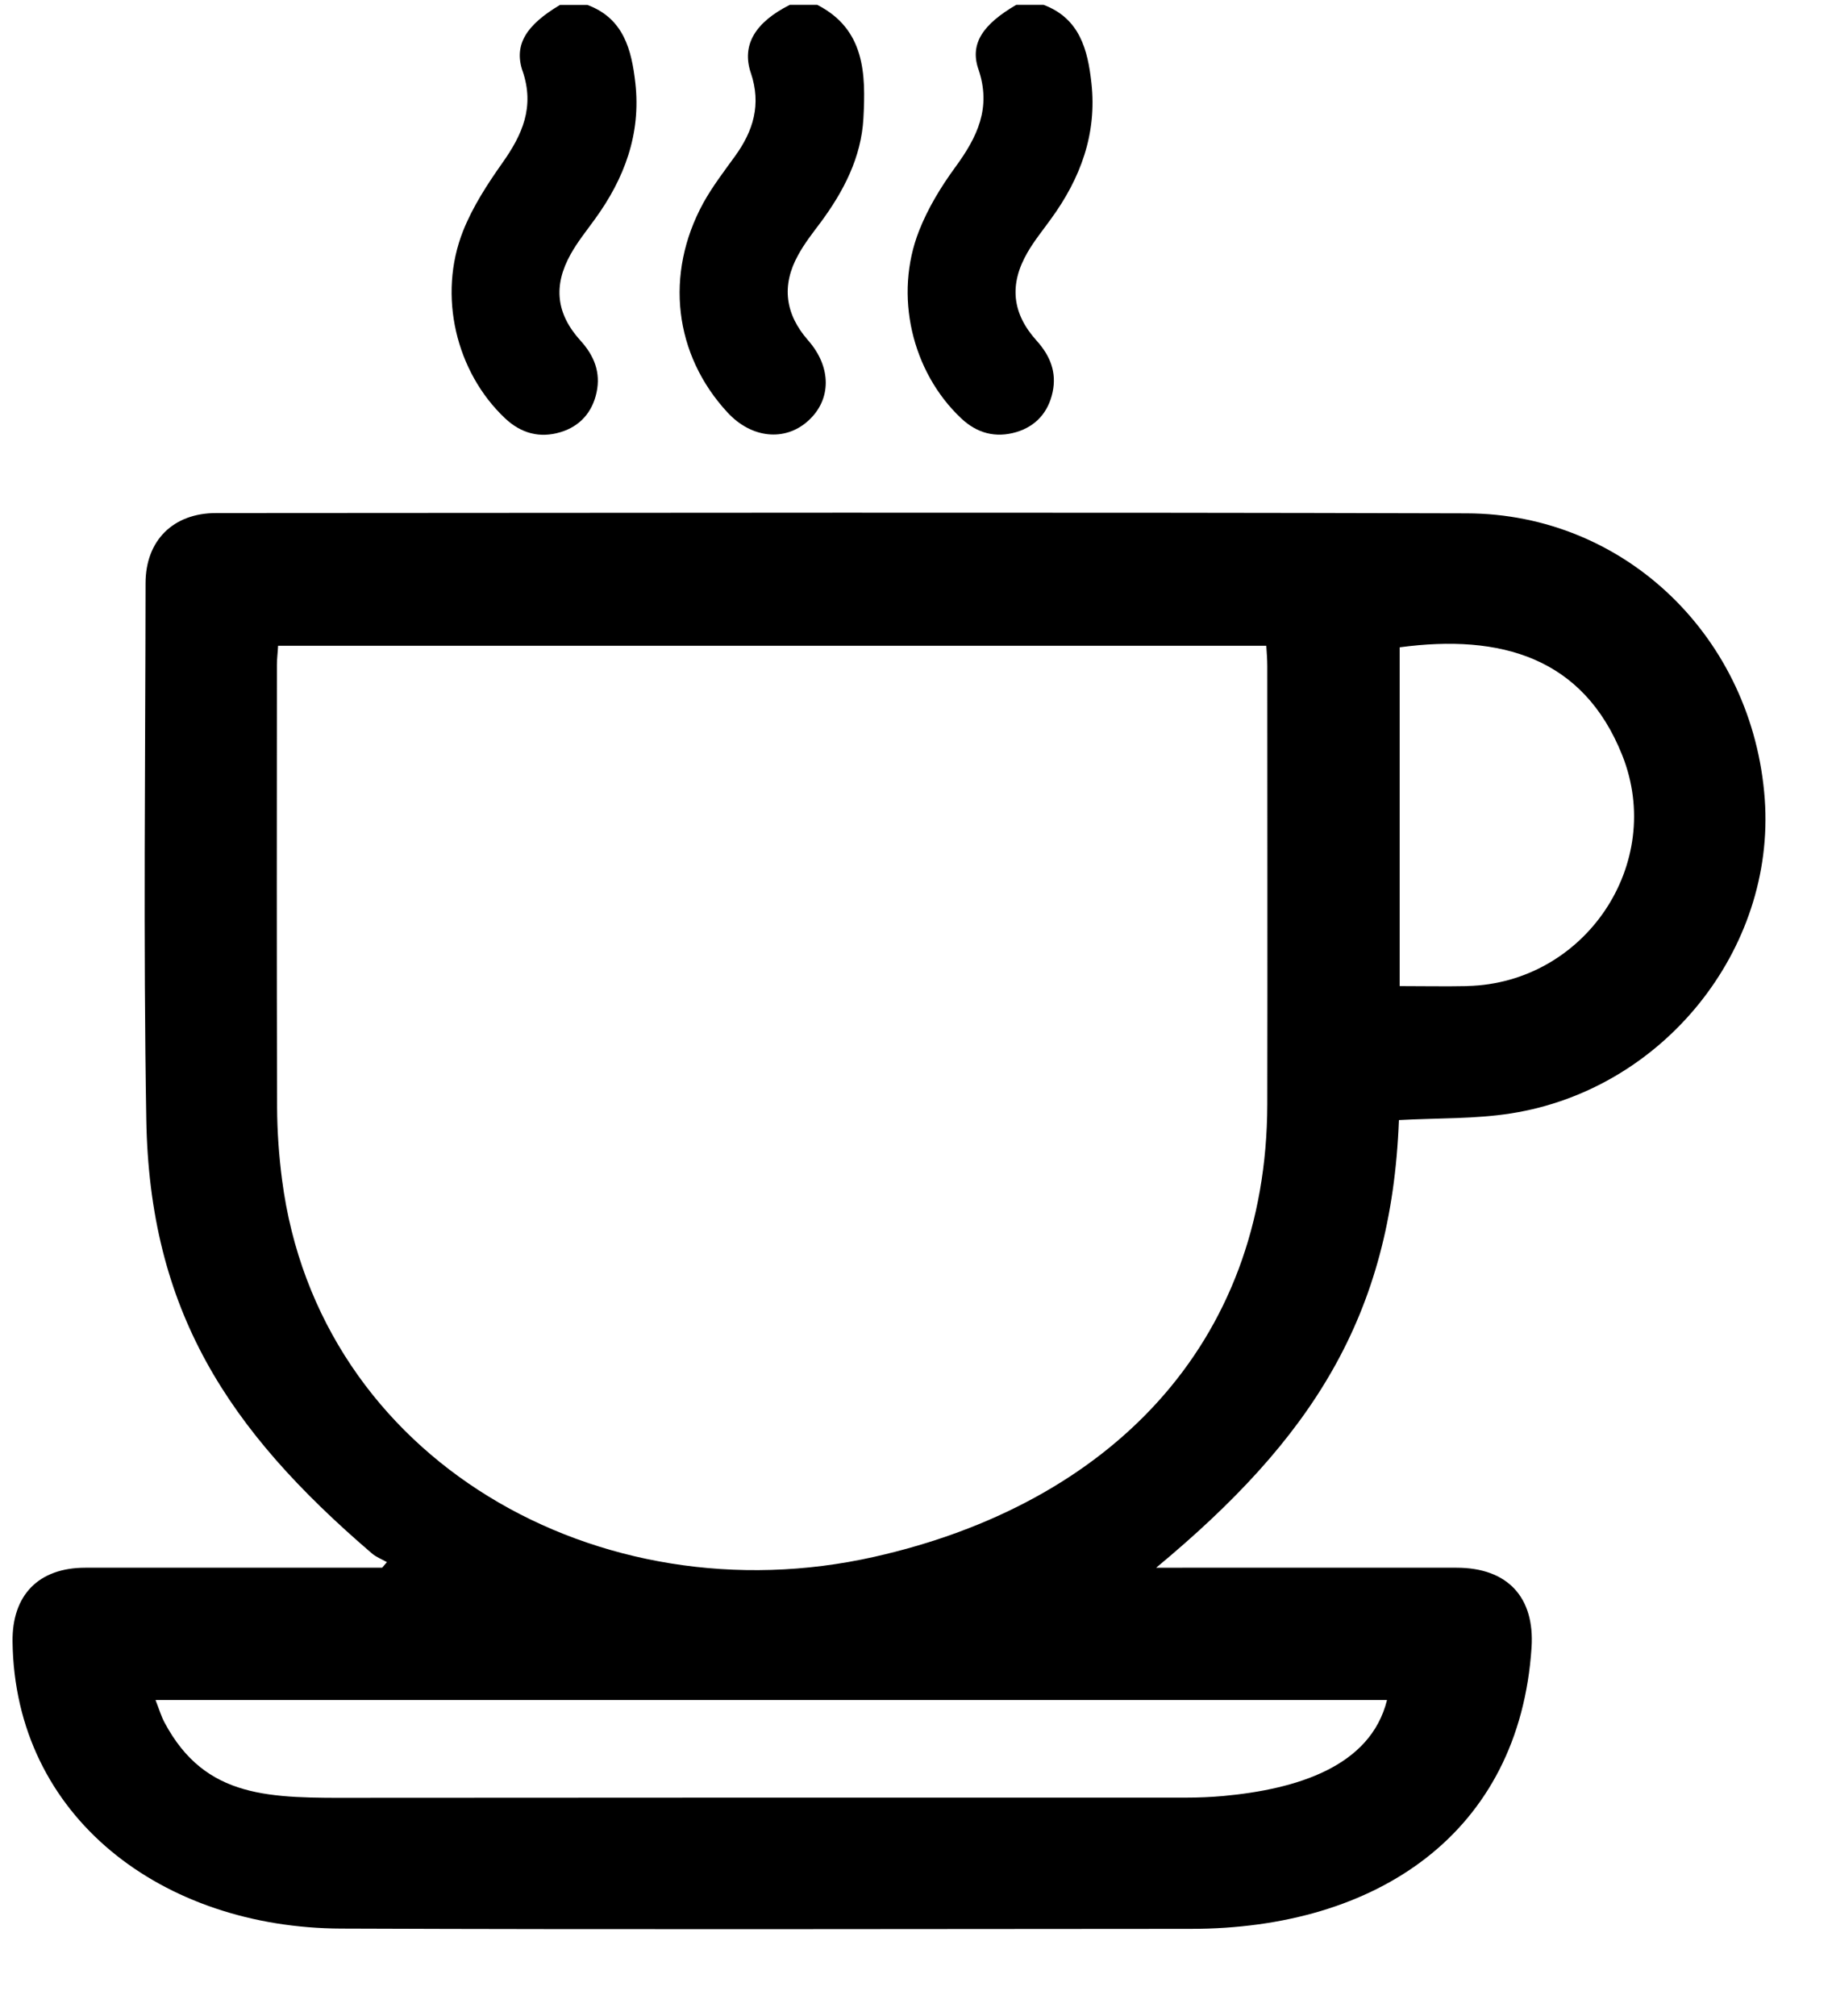
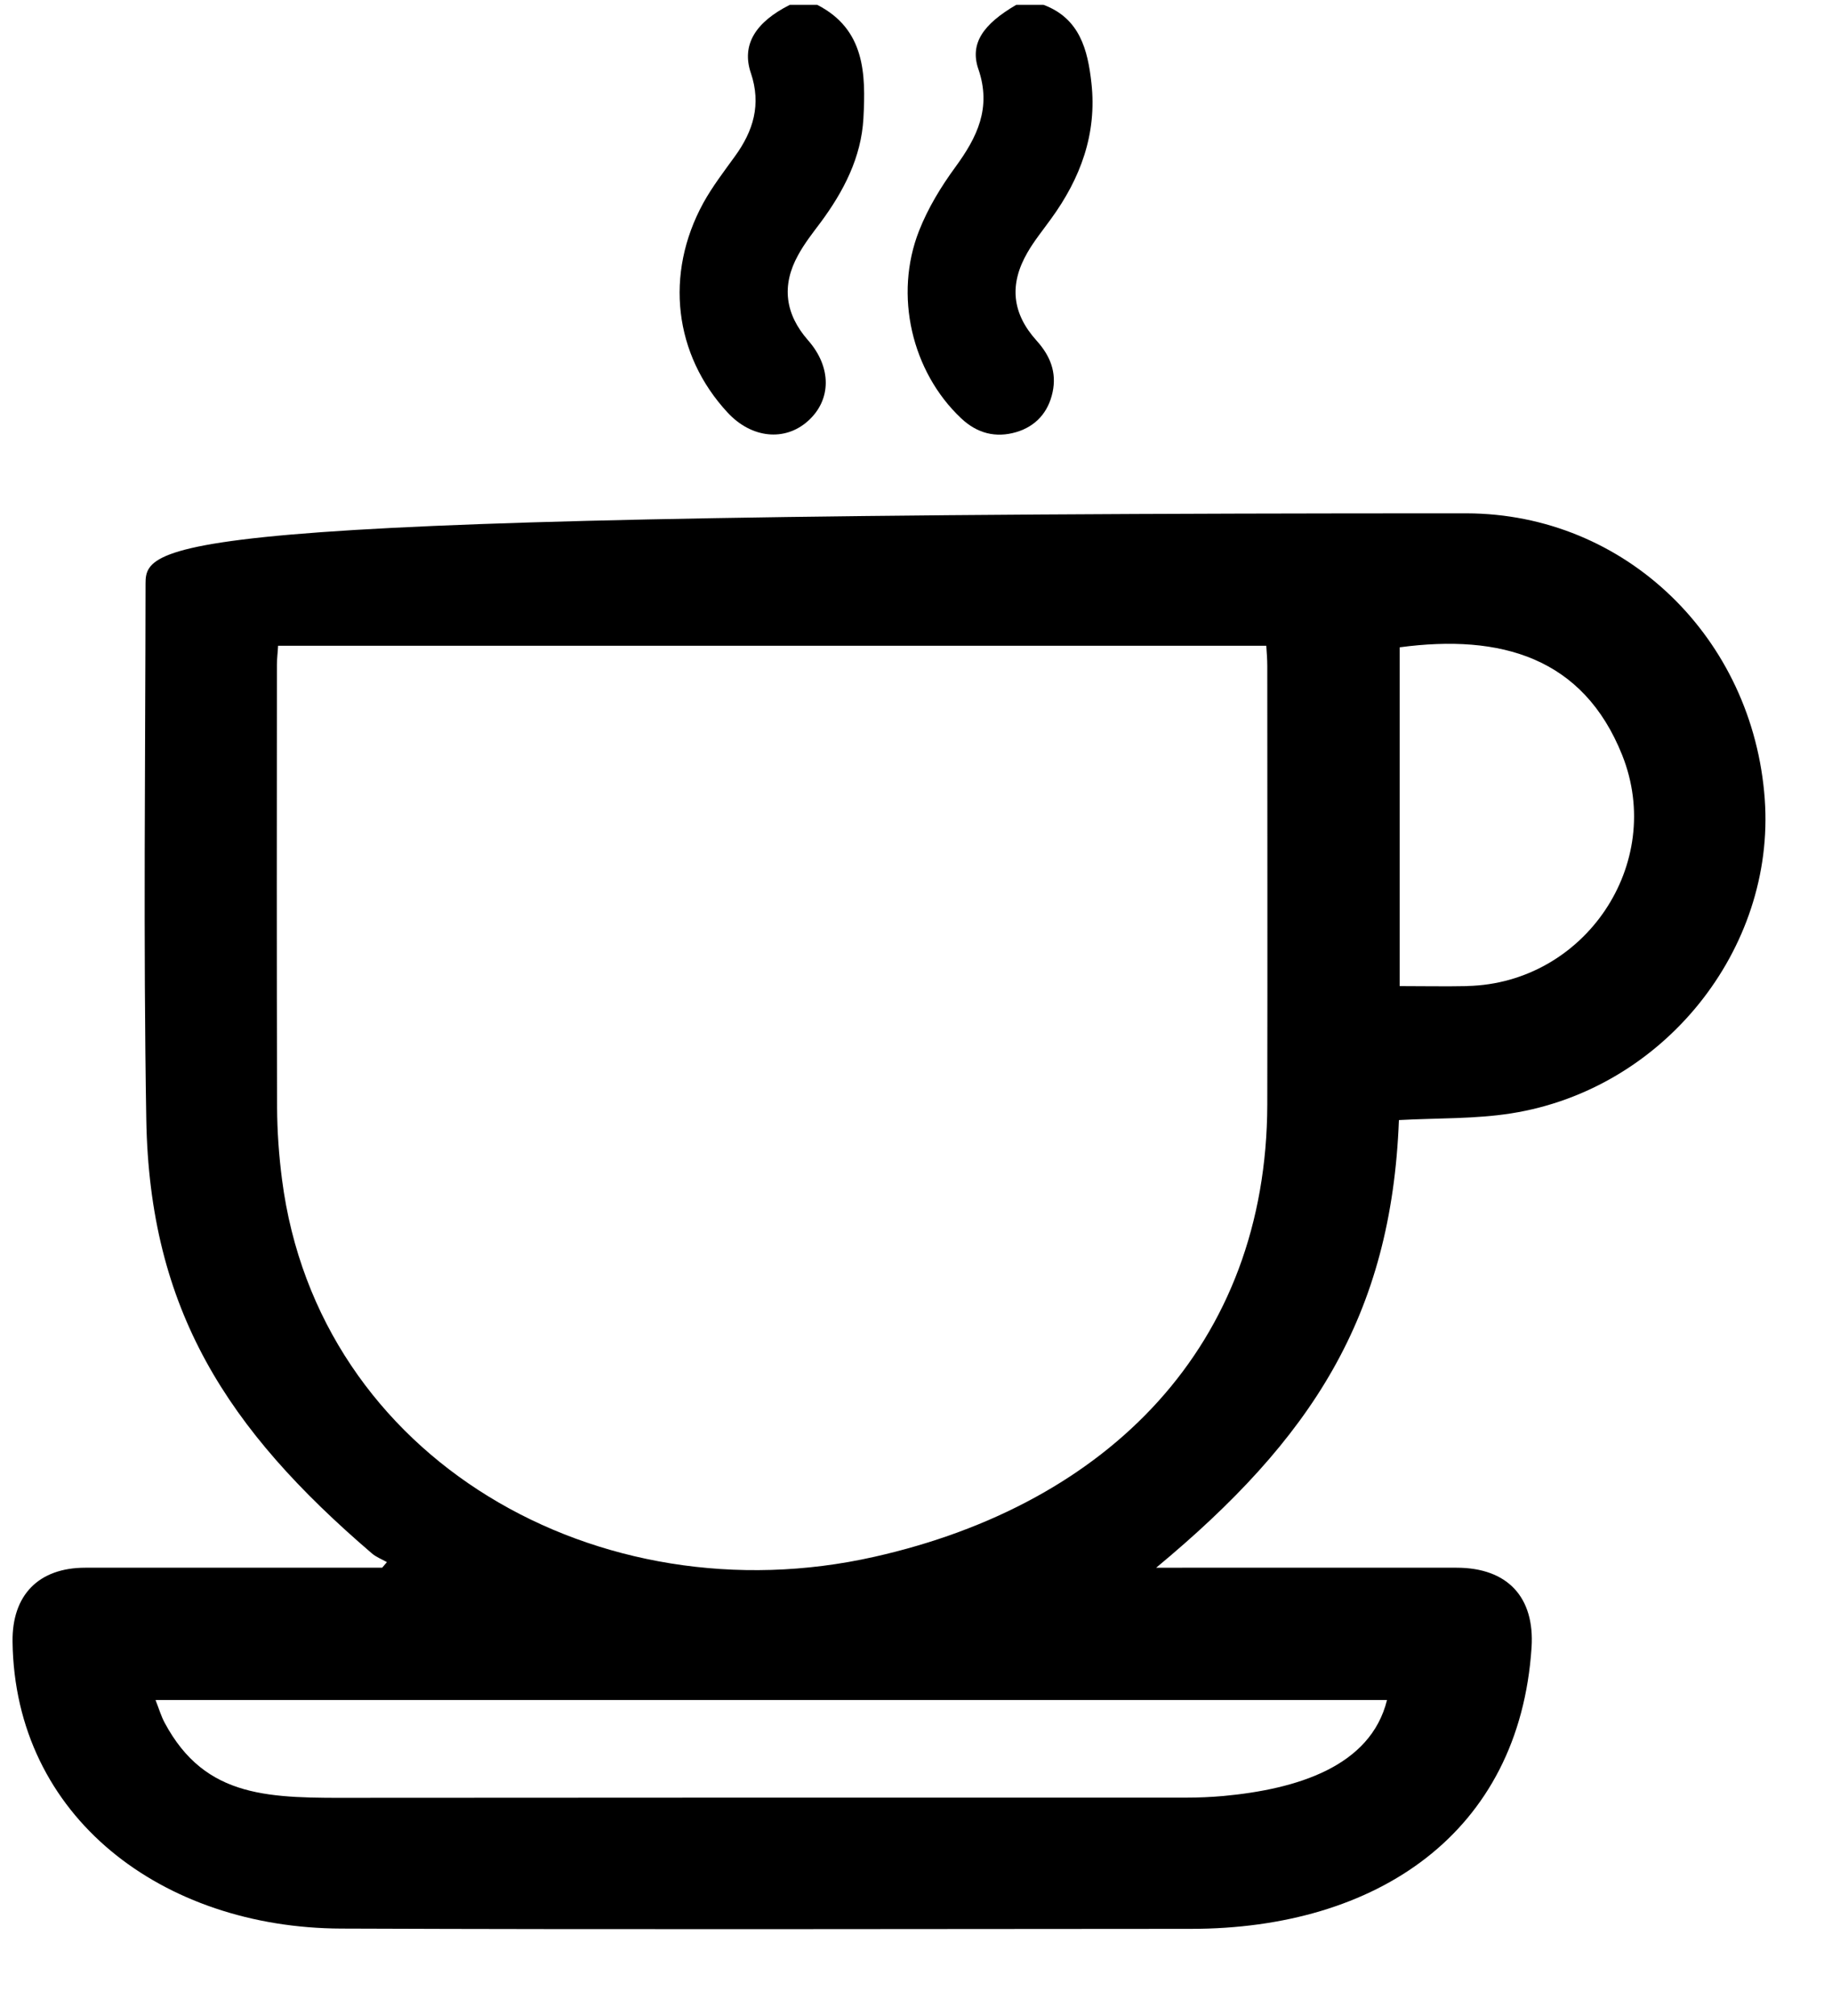
<svg xmlns="http://www.w3.org/2000/svg" width="20" height="22" viewBox="0 0 20 22" fill="none">
  <path d="M10.681 0.754C10.826 1.178 10.668 1.497 10.43 1.823C10.273 2.037 10.131 2.271 10.034 2.517C9.756 3.222 9.955 4.058 10.492 4.564C10.666 4.729 10.87 4.782 11.096 4.715C11.309 4.651 11.444 4.499 11.491 4.281C11.538 4.063 11.465 3.882 11.317 3.718C11.048 3.42 11.015 3.105 11.216 2.757C11.29 2.628 11.386 2.511 11.473 2.39C11.796 1.947 11.977 1.46 11.915 0.905C11.875 0.544 11.788 0.201 11.393 0.053H11.094C10.733 0.264 10.585 0.474 10.681 0.755V0.754Z" fill="black" />
  <path d="M8.197 0.796C8.313 1.141 8.224 1.429 8.023 1.706C7.903 1.872 7.777 2.036 7.678 2.215C7.253 2.992 7.359 3.872 7.943 4.502C8.204 4.784 8.569 4.821 8.822 4.593C9.079 4.362 9.079 4.006 8.822 3.714C8.571 3.428 8.529 3.116 8.713 2.784C8.781 2.659 8.87 2.545 8.956 2.431C9.209 2.09 9.403 1.718 9.426 1.29C9.452 0.807 9.444 0.32 8.922 0.053H8.622C8.247 0.242 8.093 0.489 8.197 0.797V0.796Z" fill="black" />
-   <path d="M5.705 0.774C5.839 1.167 5.703 1.47 5.483 1.78C5.319 2.012 5.16 2.258 5.056 2.519C4.776 3.224 4.978 4.061 5.515 4.566C5.69 4.73 5.893 4.784 6.119 4.716C6.332 4.652 6.467 4.498 6.513 4.281C6.559 4.064 6.487 3.882 6.338 3.718C6.072 3.425 6.037 3.119 6.23 2.774C6.305 2.639 6.404 2.517 6.495 2.391C6.817 1.948 6.999 1.461 6.936 0.905C6.895 0.544 6.809 0.201 6.413 0.054H6.113C5.75 0.27 5.606 0.484 5.705 0.776V0.774Z" fill="black" />
-   <path d="M16.01 5.602C11.459 5.589 6.909 5.597 2.358 5.599C1.89 5.599 1.589 5.899 1.589 6.365C1.587 8.315 1.564 10.266 1.597 12.215C1.632 14.295 2.48 15.598 4.059 16.951C4.106 16.992 4.168 17.015 4.224 17.047C4.206 17.068 4.189 17.087 4.172 17.108C3.091 17.108 2.012 17.107 0.931 17.108C0.421 17.108 0.131 17.407 0.137 17.914C0.161 19.836 1.78 21.039 3.725 21.046C6.817 21.058 9.909 21.05 13 21.049C15.032 21.049 16.587 20.003 16.72 17.979C16.756 17.428 16.456 17.108 15.901 17.108C14.903 17.107 13.905 17.108 12.907 17.108H12.622C14.315 15.704 15.19 14.369 15.272 12.223C15.7 12.2 16.103 12.212 16.497 12.15C18.159 11.889 19.383 10.361 19.266 8.722C19.14 6.965 17.748 5.606 16.011 5.602H16.01ZM15.142 18.552C14.962 19.281 14.153 19.525 13.357 19.599C13.222 19.611 13.085 19.617 12.949 19.617C9.933 19.617 6.917 19.616 3.901 19.619C2.953 19.621 2.245 19.638 1.796 18.797C1.759 18.727 1.736 18.649 1.698 18.552H15.143H15.142ZM13.835 12.052C13.829 14.677 12.103 16.414 9.545 16.989C6.542 17.666 3.473 15.929 3.079 12.873C3.045 12.612 3.026 12.346 3.025 12.083C3.02 10.474 3.022 8.864 3.023 7.255C3.023 7.189 3.032 7.123 3.036 7.047H13.824C13.829 7.123 13.835 7.196 13.835 7.269C13.835 8.864 13.838 10.458 13.835 12.052ZM16.02 10.761C15.78 10.766 15.539 10.761 15.28 10.761V7.064C16.384 6.916 17.283 7.174 17.709 8.239C18.184 9.428 17.299 10.73 16.02 10.76V10.761Z" fill="black" />
+   <path d="M16.01 5.602C1.89 5.599 1.589 5.899 1.589 6.365C1.587 8.315 1.564 10.266 1.597 12.215C1.632 14.295 2.48 15.598 4.059 16.951C4.106 16.992 4.168 17.015 4.224 17.047C4.206 17.068 4.189 17.087 4.172 17.108C3.091 17.108 2.012 17.107 0.931 17.108C0.421 17.108 0.131 17.407 0.137 17.914C0.161 19.836 1.78 21.039 3.725 21.046C6.817 21.058 9.909 21.05 13 21.049C15.032 21.049 16.587 20.003 16.72 17.979C16.756 17.428 16.456 17.108 15.901 17.108C14.903 17.107 13.905 17.108 12.907 17.108H12.622C14.315 15.704 15.19 14.369 15.272 12.223C15.7 12.2 16.103 12.212 16.497 12.15C18.159 11.889 19.383 10.361 19.266 8.722C19.14 6.965 17.748 5.606 16.011 5.602H16.01ZM15.142 18.552C14.962 19.281 14.153 19.525 13.357 19.599C13.222 19.611 13.085 19.617 12.949 19.617C9.933 19.617 6.917 19.616 3.901 19.619C2.953 19.621 2.245 19.638 1.796 18.797C1.759 18.727 1.736 18.649 1.698 18.552H15.143H15.142ZM13.835 12.052C13.829 14.677 12.103 16.414 9.545 16.989C6.542 17.666 3.473 15.929 3.079 12.873C3.045 12.612 3.026 12.346 3.025 12.083C3.02 10.474 3.022 8.864 3.023 7.255C3.023 7.189 3.032 7.123 3.036 7.047H13.824C13.829 7.123 13.835 7.196 13.835 7.269C13.835 8.864 13.838 10.458 13.835 12.052ZM16.02 10.761C15.78 10.766 15.539 10.761 15.28 10.761V7.064C16.384 6.916 17.283 7.174 17.709 8.239C18.184 9.428 17.299 10.73 16.02 10.76V10.761Z" fill="black" />
</svg>